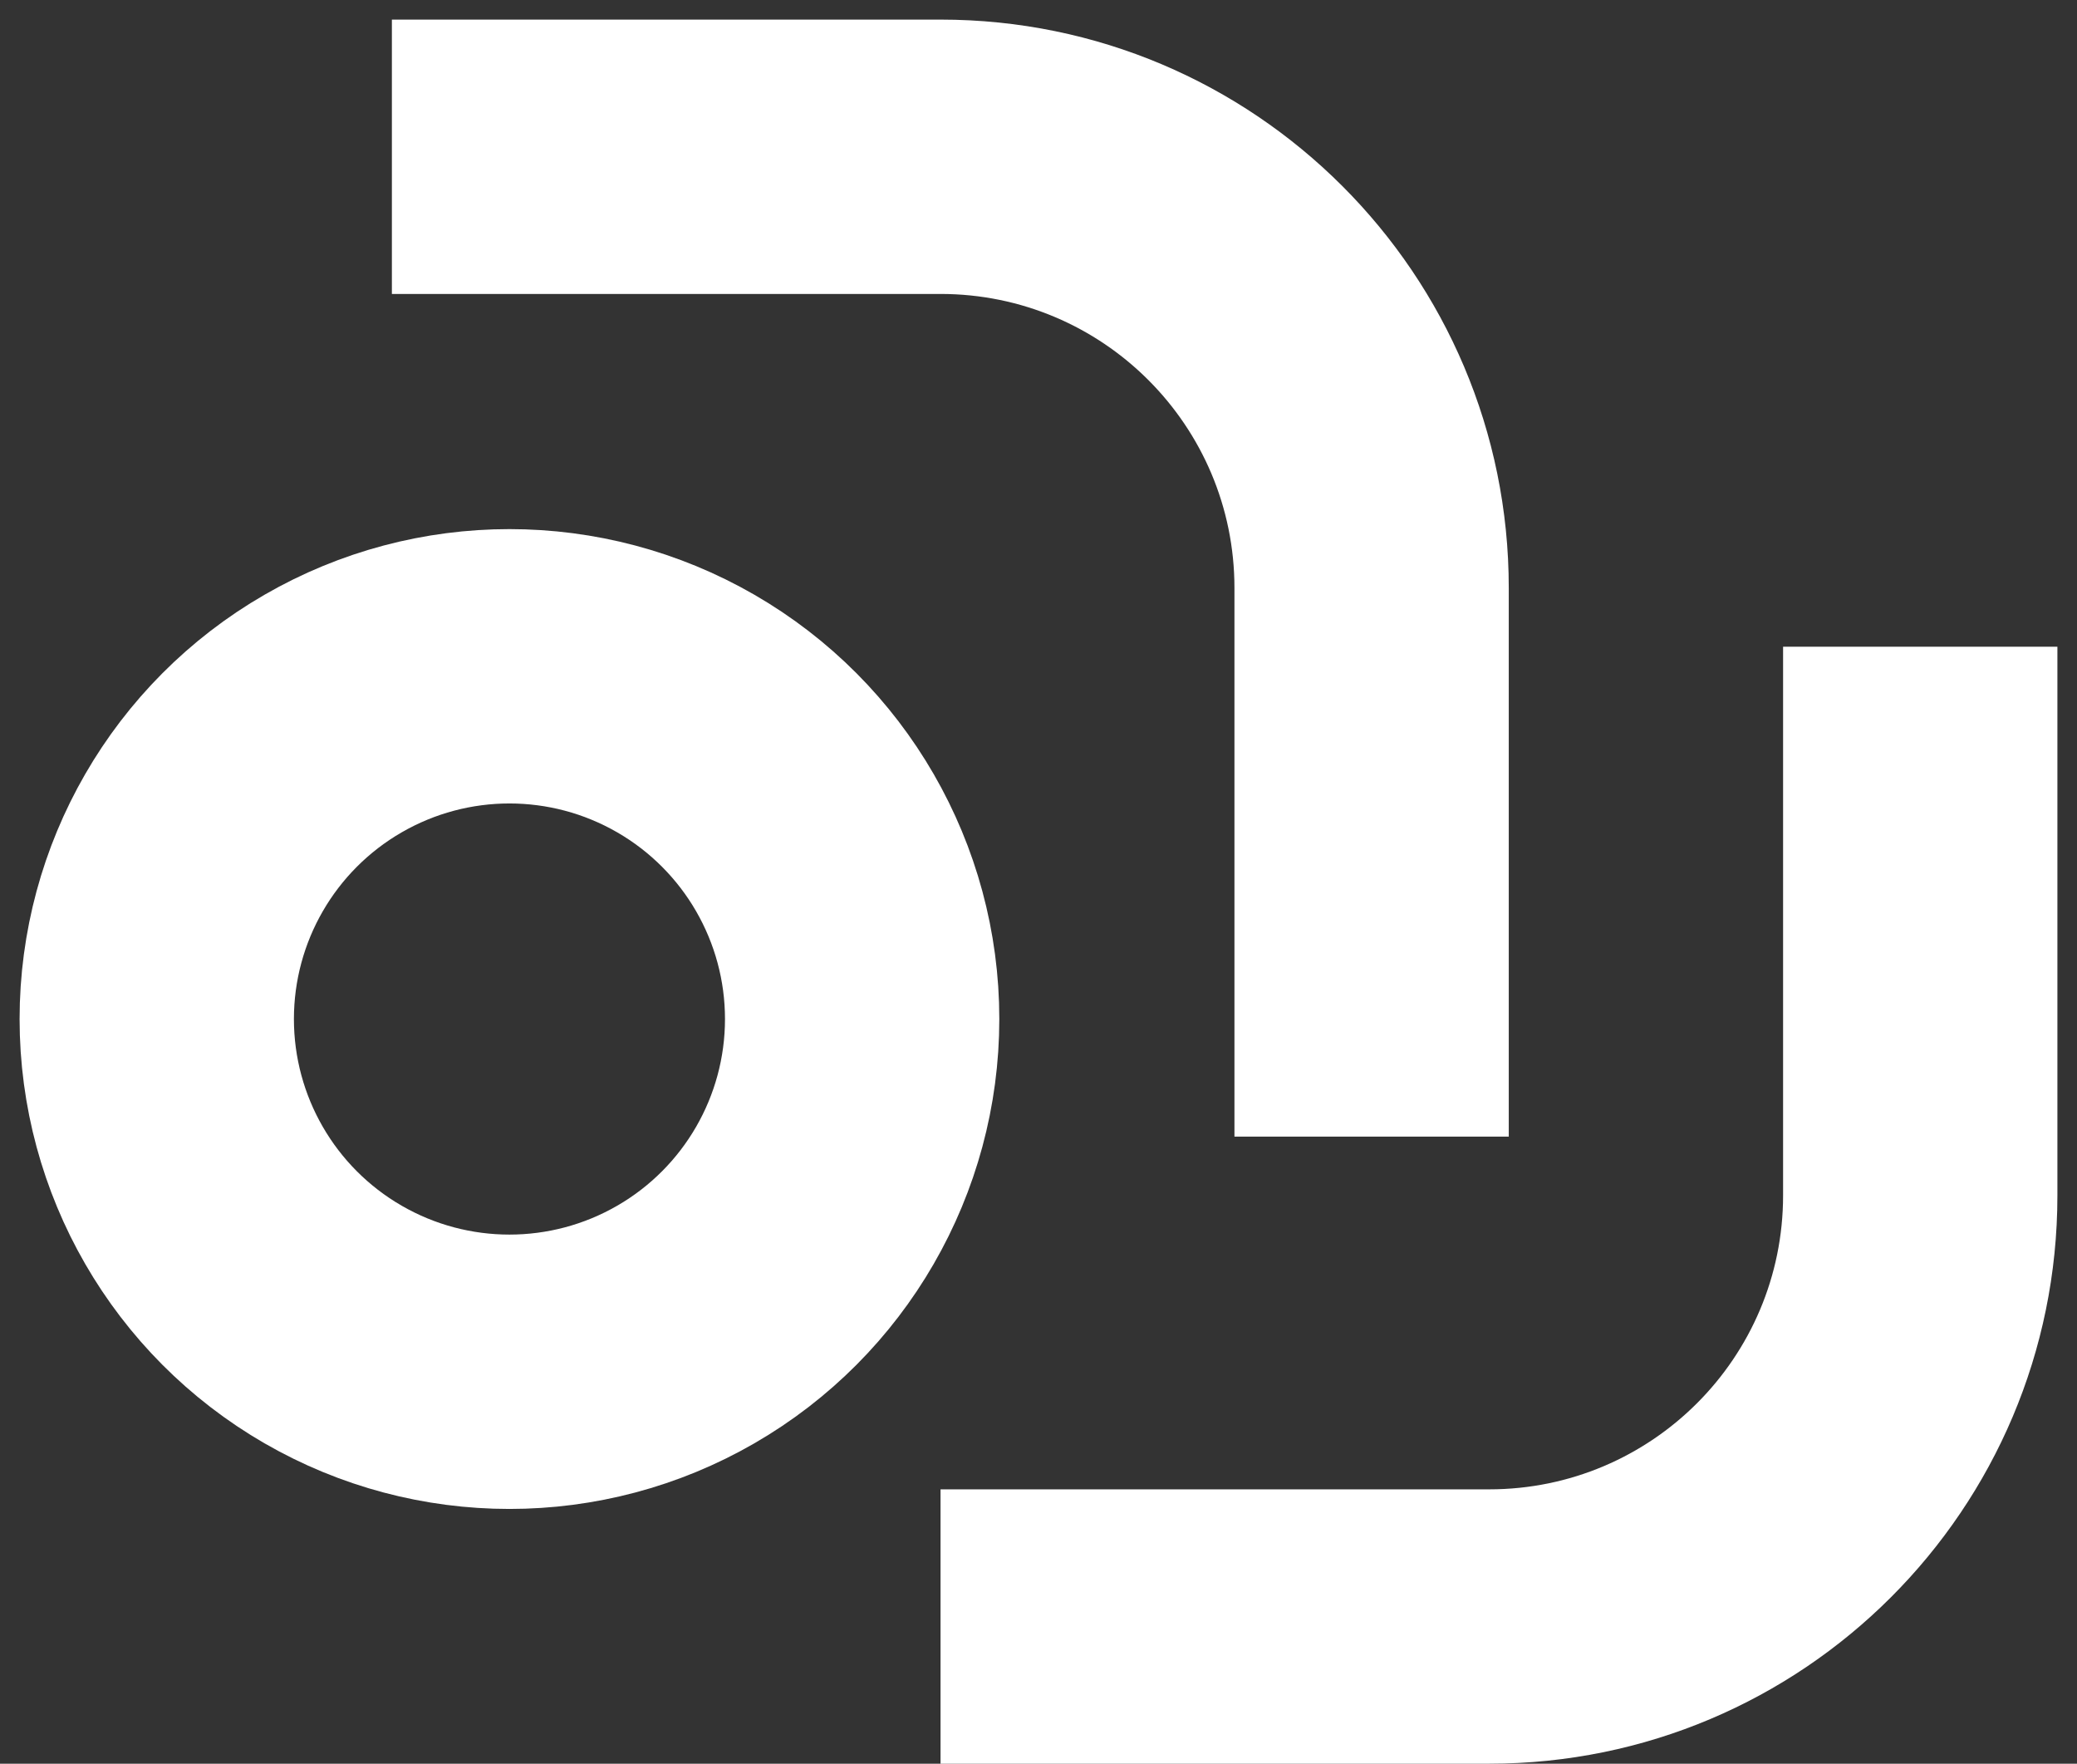
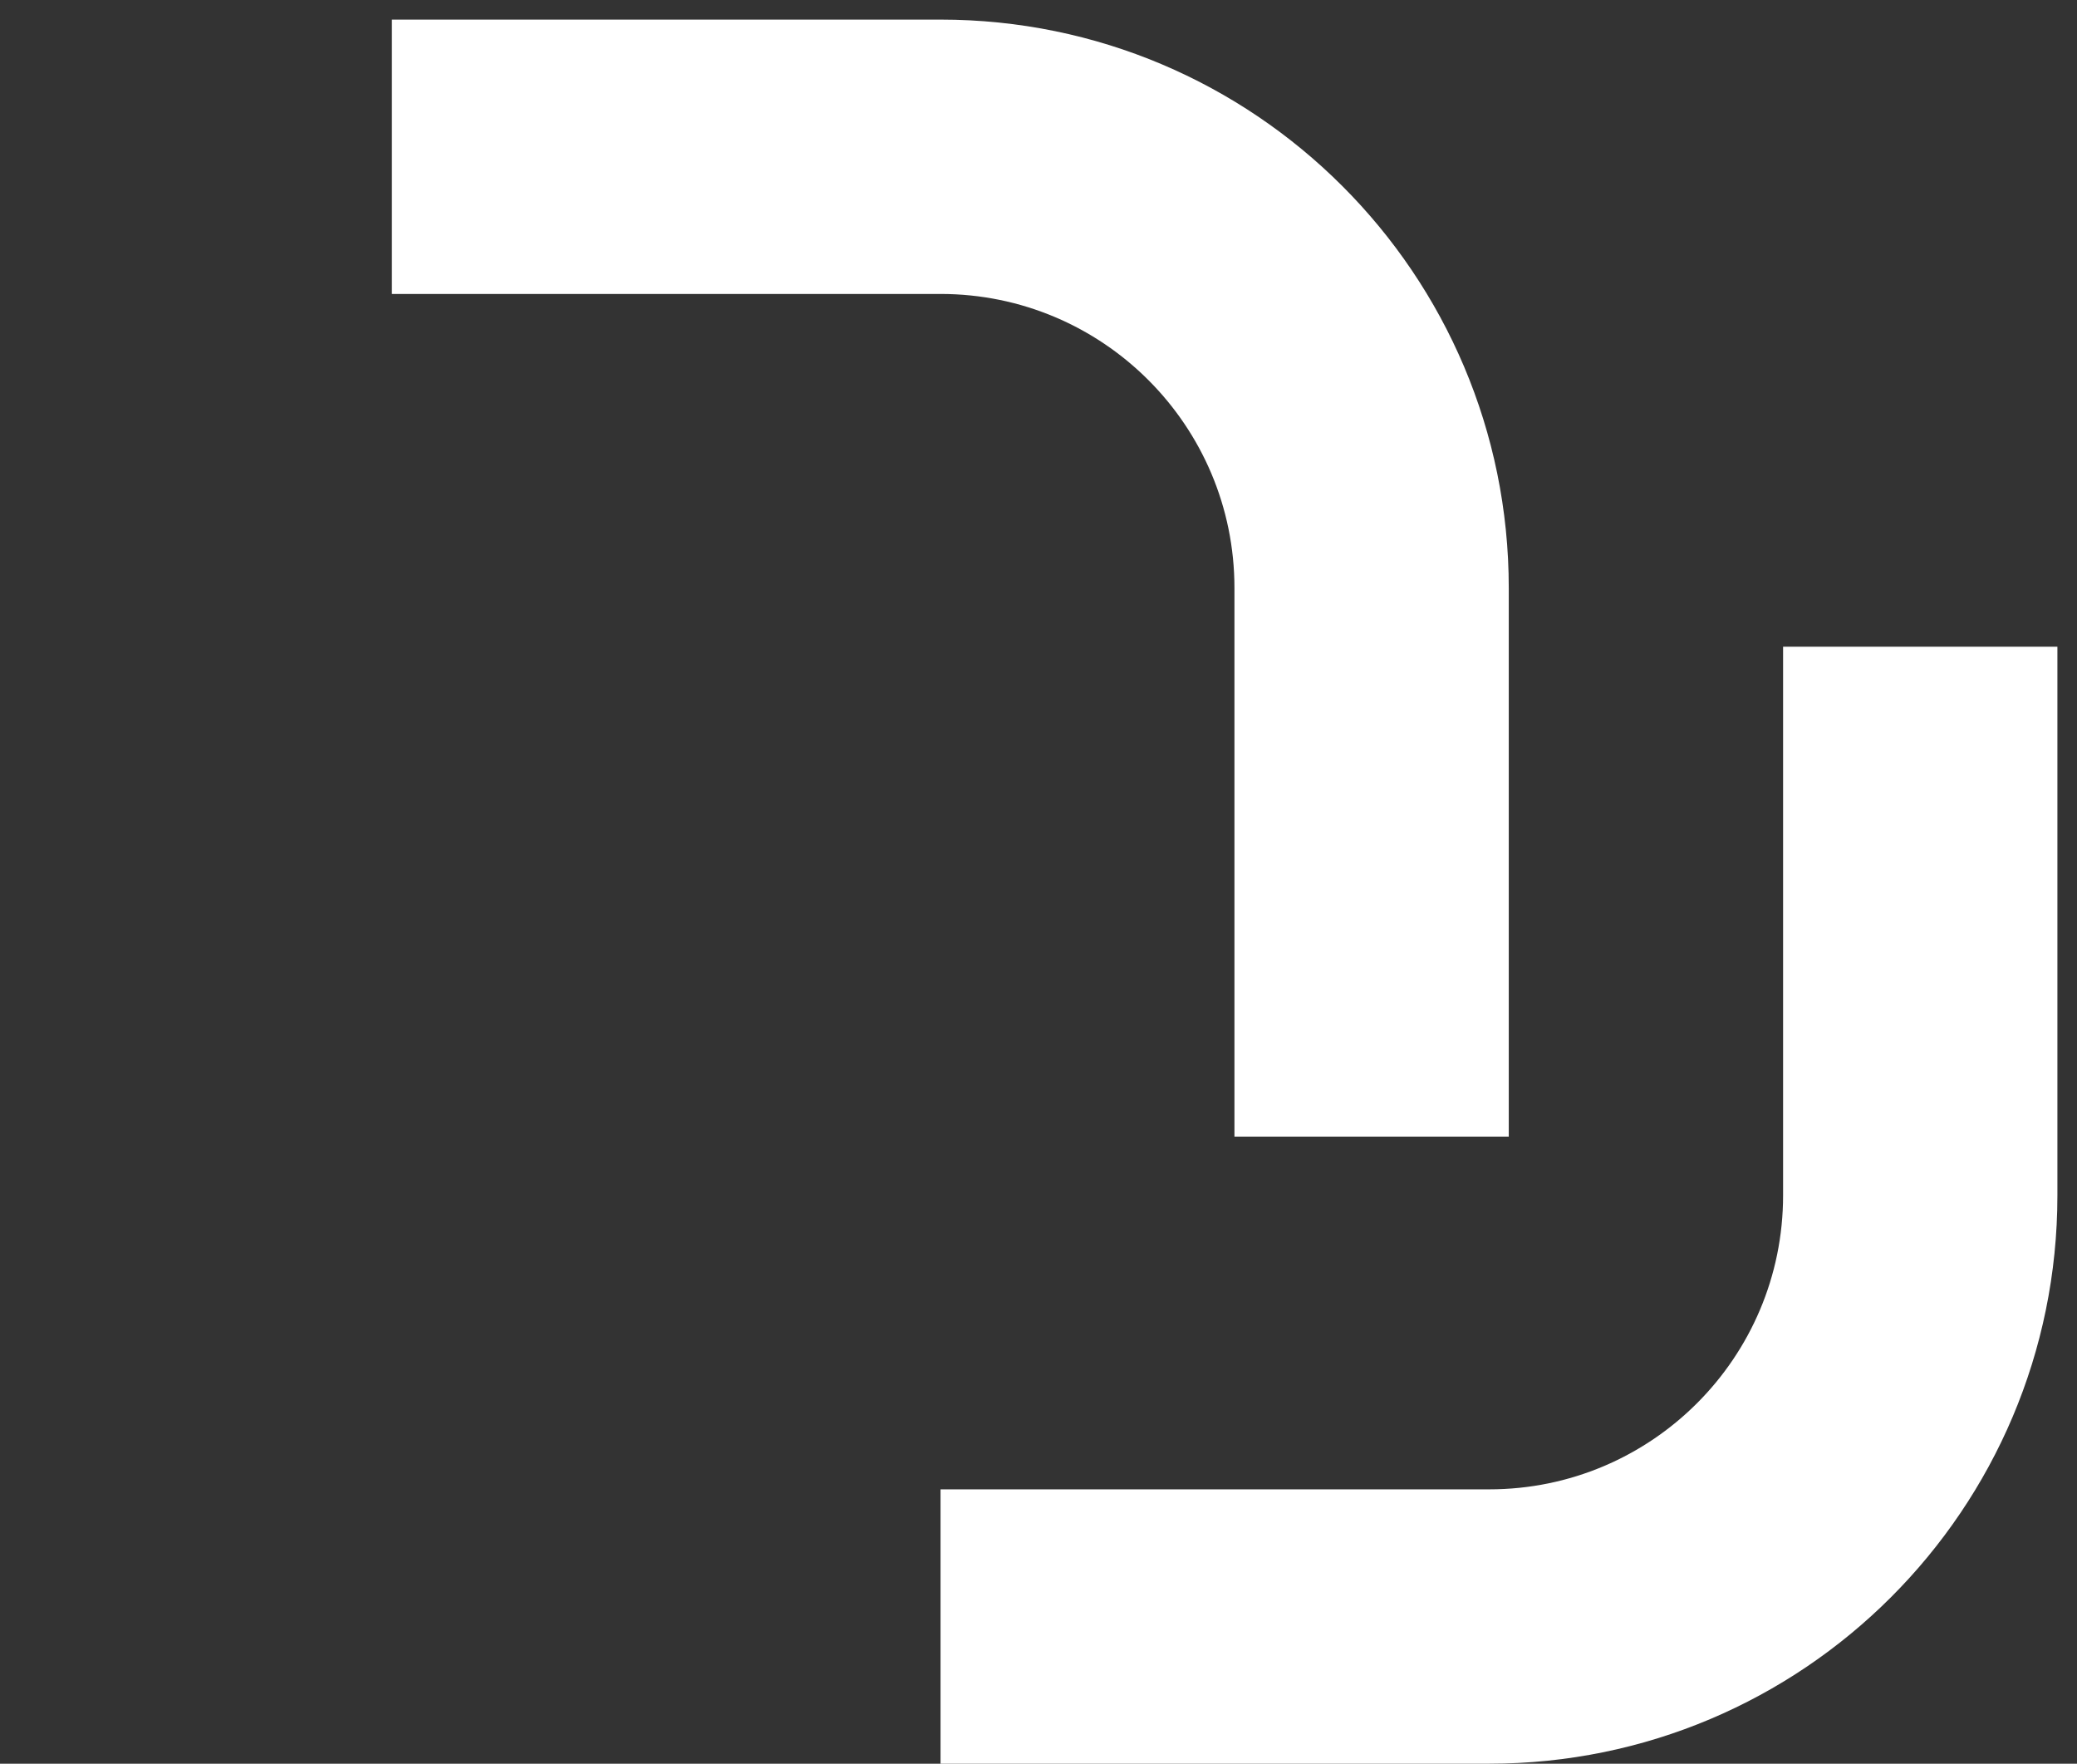
<svg xmlns="http://www.w3.org/2000/svg" fill="none" height="45" viewBox="0 0 53 45" width="53">
  <rect x="0" y="0" width="53" height="45" fill="#333333" stroke="none" />
  <path clip-rule="evenodd" d="m52.5 16.5v14c0 8.008-6.492 14.5-14.5 14.5h-14v-7h14c4.142 0 7.5-3.358 7.5-7.5v-14z" fill="#fff" fill-rule="evenodd" />
  <path clip-rule="evenodd" d="m10 .5 14-0c8.008 0 14.5 6.492 14.5 14.5v14h-7v-14c0-4.142-3.358-7.5-7.5-7.5h-14z" fill="#fff" fill-rule="evenodd" />
-   <circle cx="13" cy="26" r="9" stroke="#fff" stroke-width="7" />
</svg>